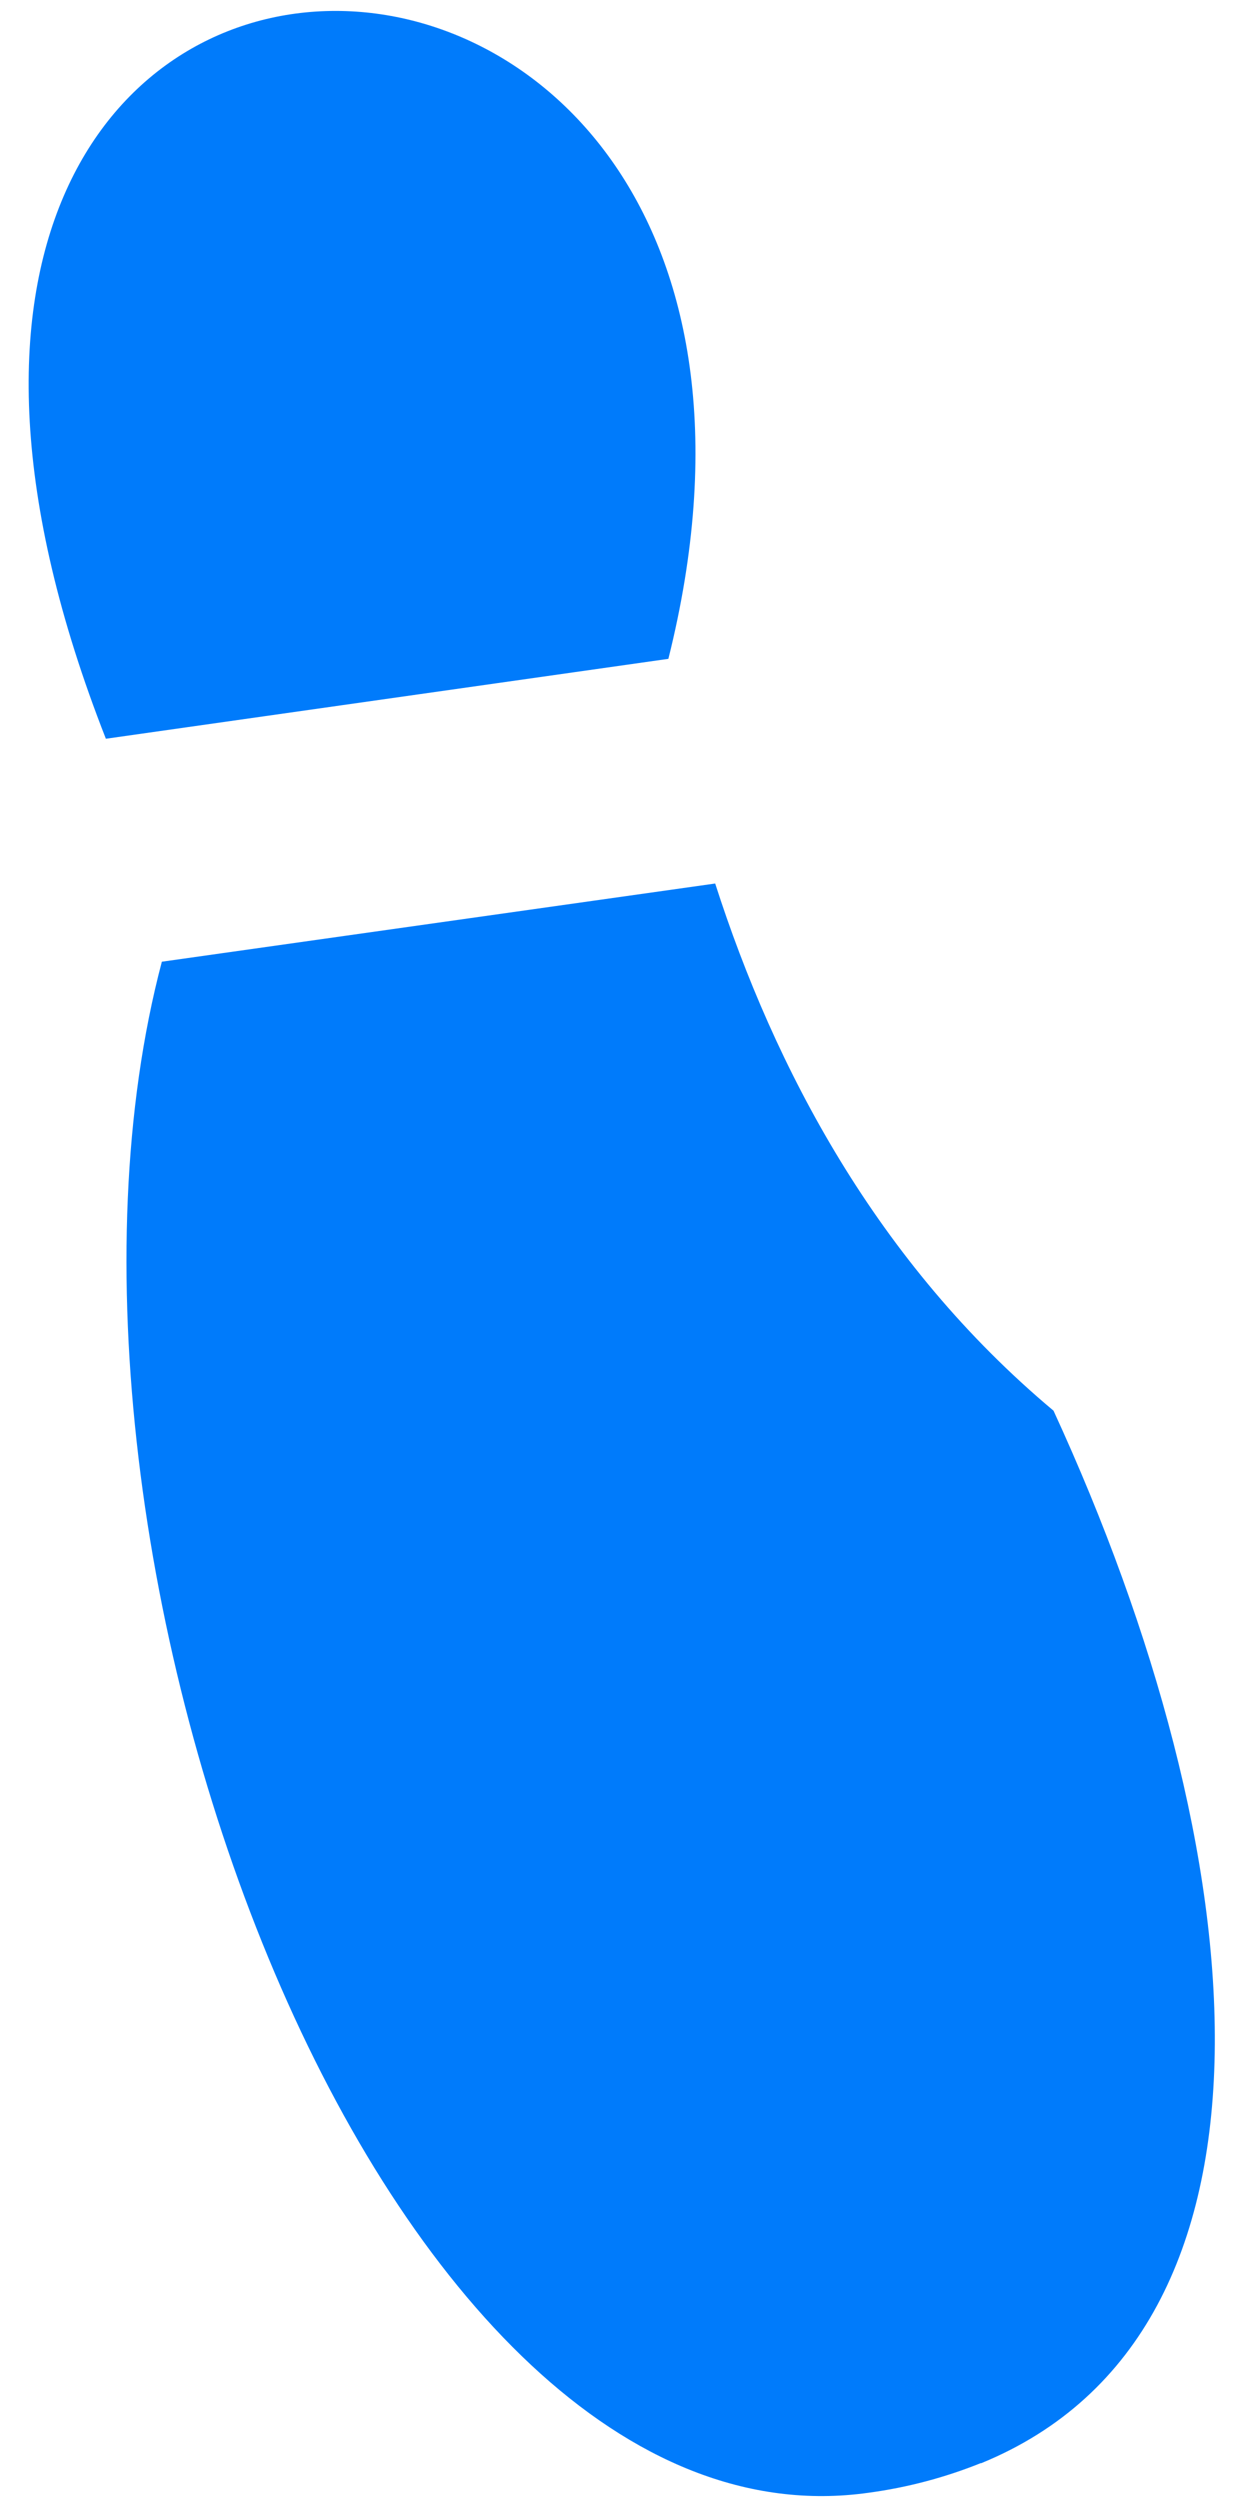
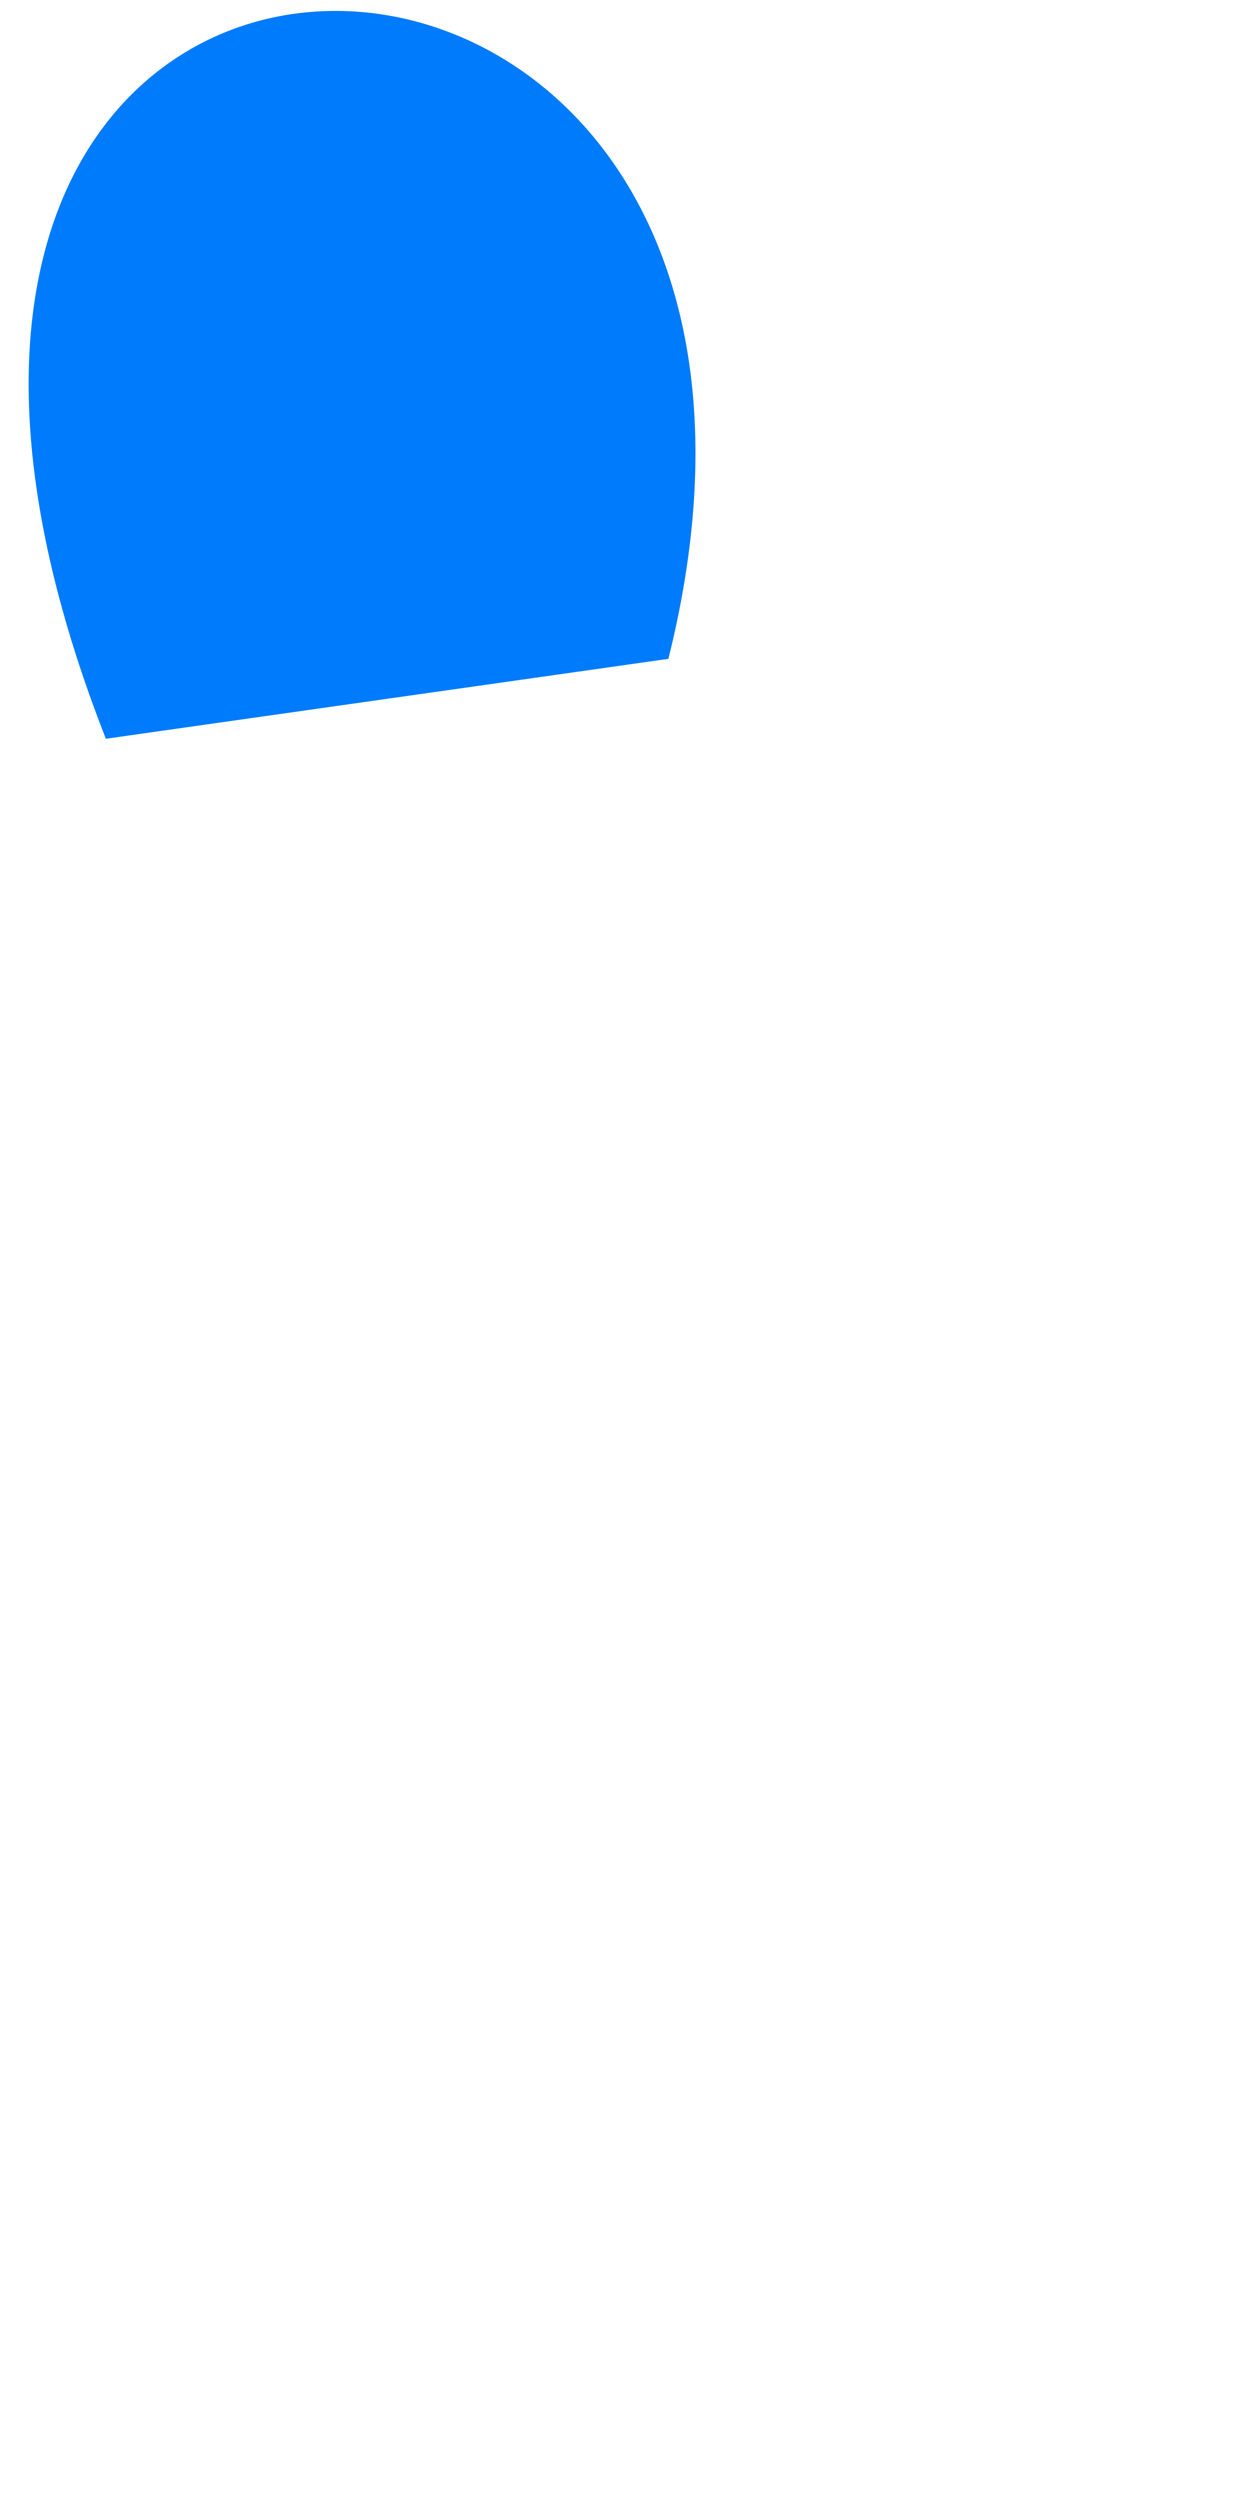
<svg xmlns="http://www.w3.org/2000/svg" width="27" height="54" viewBox="0 0 27 54" fill="none">
-   <path d="M22.756 30.471C27.161 40.039 28.156 50.351 21.195 53.205L21.186 53.203C20.408 53.516 19.595 53.731 18.764 53.843C8.249 55.333 0.151 33.427 3.496 20.773L15.448 19.084C16.727 23.066 18.94 27.274 22.756 30.471Z" fill="#007BFB" />
  <path d="M14.437 14.231C19.104 -4.46 -5.926 -4.964 2.287 15.957L14.437 14.231Z" fill="#007BFB" />
</svg>